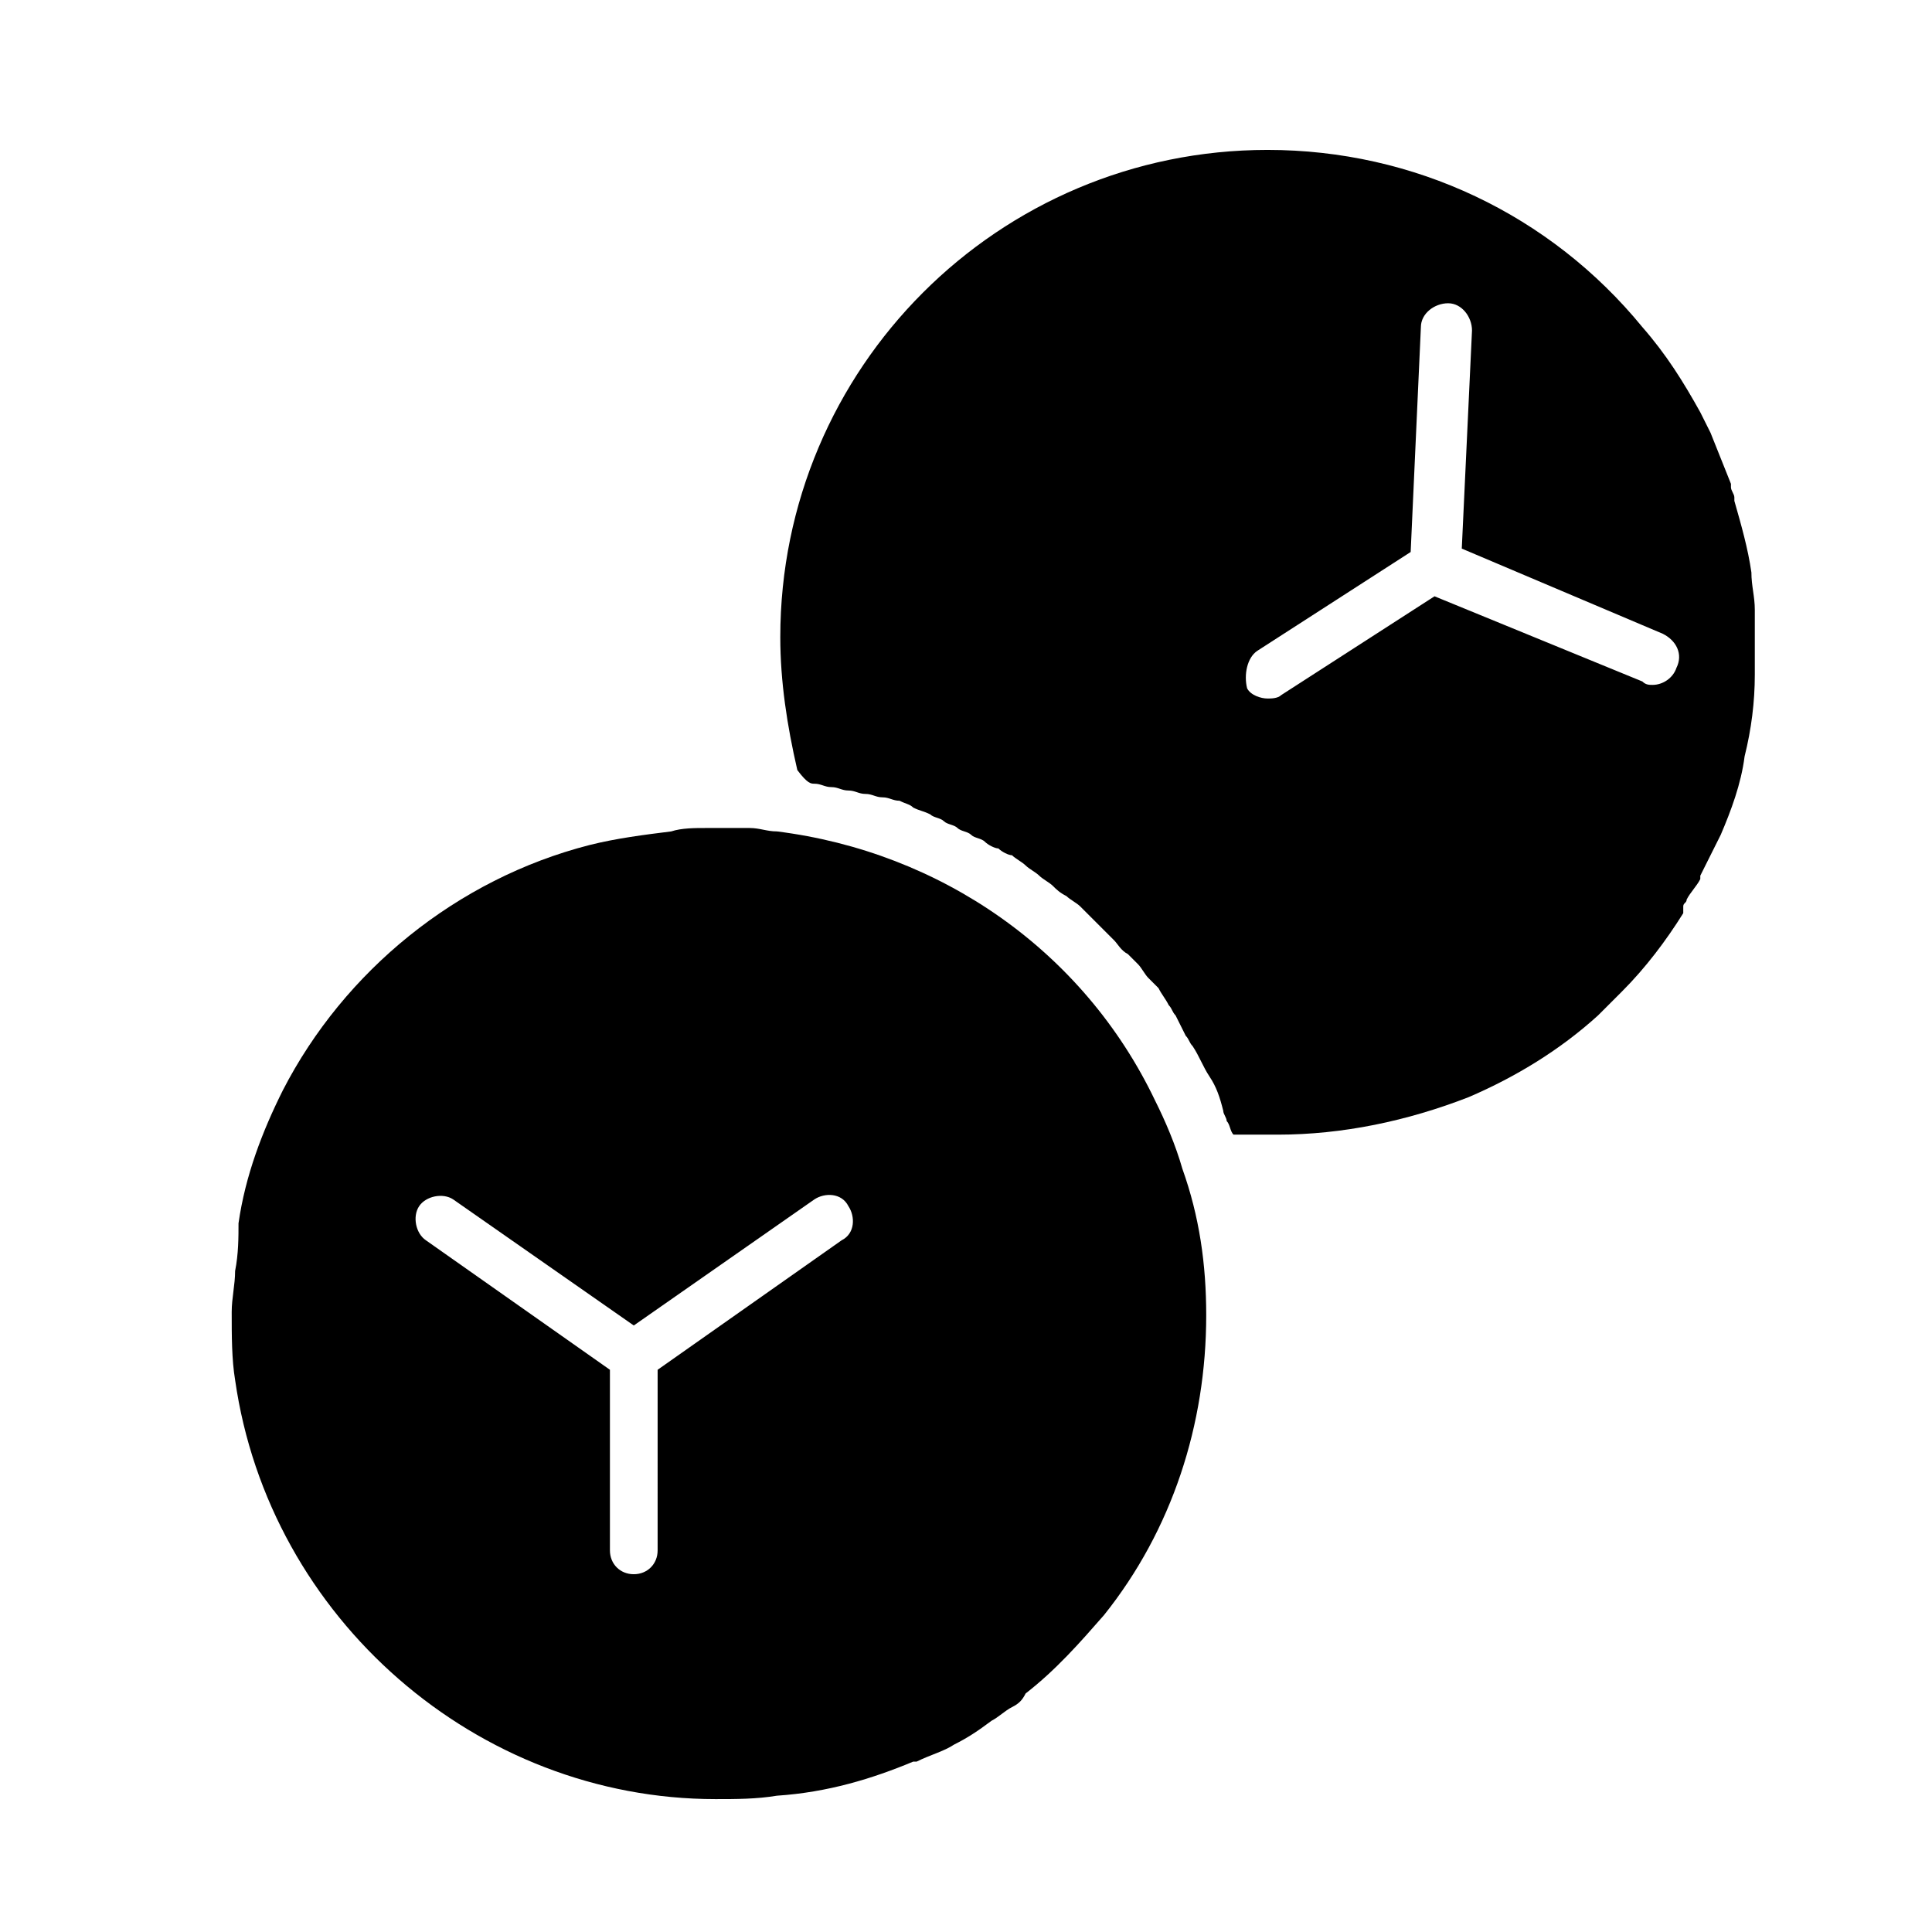
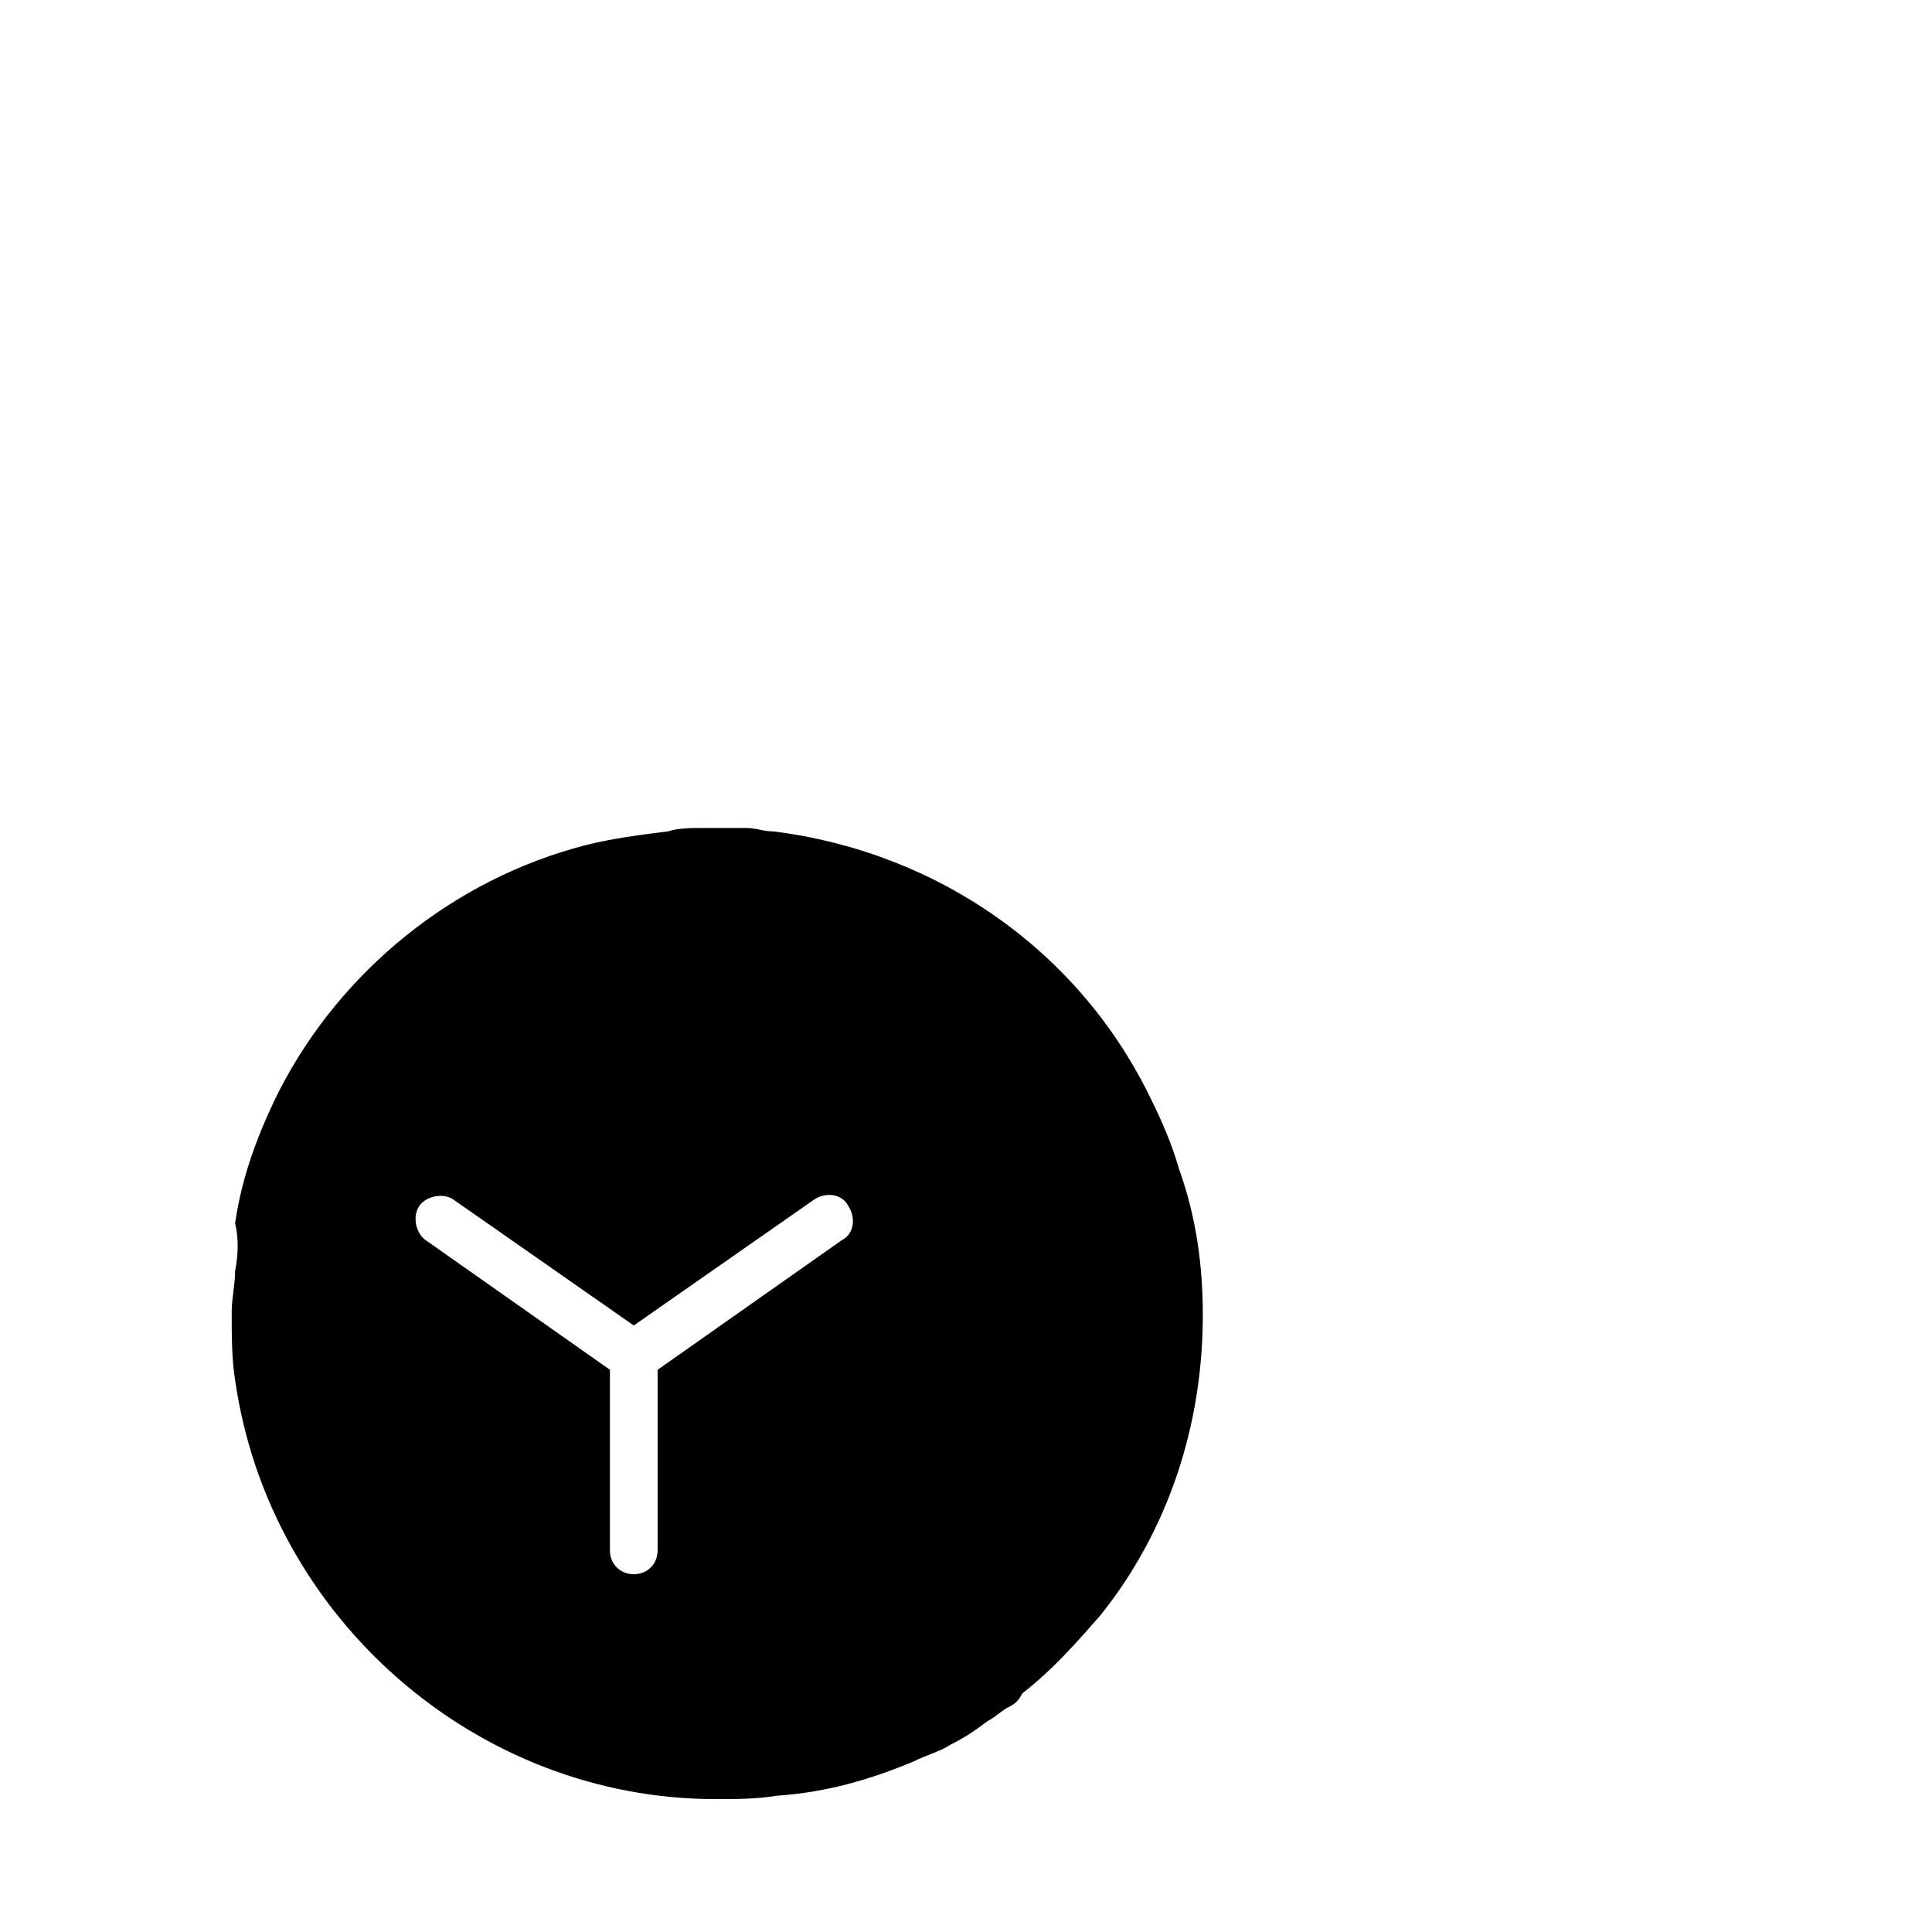
<svg xmlns="http://www.w3.org/2000/svg" id="Layer_1" x="0px" y="0px" viewBox="0 0 56.7 56.7" style="enable-background:new 0 0 56.7 56.7;" xml:space="preserve">
  <g>
-     <path d="M26.8,51.7C26.8,51.7,26.8,51.7,26.8,51.7c0.1,0,0.1,0,0.1,0c0.4-0.2,0.8-0.3,1.1-0.5c0,0,0,0,0,0c0.4-0.2,0.7-0.4,1.1-0.7  c0.2-0.1,0.4-0.3,0.6-0.4c0.2-0.1,0.3-0.2,0.4-0.4c0.9-0.7,1.6-1.5,2.3-2.3c2-2.5,3-5.6,3-8.8c0-1.5-0.2-2.9-0.7-4.3  c-0.2-0.7-0.5-1.4-0.8-2c-2.1-4.4-6.3-7.3-11.1-7.9c-0.3,0-0.5-0.1-0.8-0.1c0,0,0,0,0,0c0,0,0,0-0.1,0c-0.3,0-0.5,0-0.8,0  c-0.1,0-0.1,0-0.2,0c0,0-0.1,0-0.1,0c0,0-0.1,0-0.1,0c0,0,0,0,0,0c-0.3,0-0.7,0-1,0.1c-0.8,0.1-1.6,0.2-2.4,0.4  c-3.9,1-7.2,3.7-9,7.2c-0.6,1.2-1.1,2.5-1.3,3.9C7,36.3,7,36.8,6.9,37.3c0,0.4-0.1,0.8-0.1,1.2c0,0.7,0,1.4,0.1,2  c1,7,7.1,12.3,14.1,12.3c0.6,0,1.2,0,1.8-0.1C24.3,52.6,25.6,52.2,26.8,51.7z M19.3,45.5c0,0.4-0.3,0.7-0.7,0.7  c-0.4,0-0.7-0.3-0.7-0.7v-5.3l-5.4-3.8c-0.3-0.2-0.4-0.7-0.2-1c0.2-0.3,0.7-0.4,1-0.2l5.3,3.7l5.3-3.7c0.3-0.2,0.8-0.2,1,0.2  c0.2,0.3,0.2,0.8-0.2,1l-5.4,3.8V45.5z" />
-     <path d="M23.9,23c0.2,0,0.3,0.1,0.5,0.1c0.2,0,0.3,0.1,0.5,0.1c0.2,0,0.3,0.1,0.5,0.1c0.2,0,0.3,0.1,0.5,0.1c0.2,0,0.3,0.1,0.5,0.1  c0.2,0.1,0.3,0.1,0.4,0.2c0.2,0.1,0.3,0.1,0.5,0.2c0.1,0.1,0.3,0.1,0.4,0.2c0.1,0.1,0.3,0.1,0.4,0.2c0.1,0.1,0.3,0.1,0.4,0.2  c0.1,0.1,0.3,0.1,0.4,0.2c0.1,0.1,0.3,0.2,0.4,0.2c0.1,0.1,0.3,0.2,0.4,0.2c0.1,0.1,0.3,0.2,0.4,0.3c0.1,0.1,0.3,0.2,0.4,0.3  c0.1,0.1,0.3,0.2,0.4,0.3c0.1,0.1,0.2,0.2,0.4,0.3c0.1,0.1,0.3,0.2,0.4,0.3c0.1,0.1,0.2,0.2,0.3,0.3c0.1,0.1,0.2,0.2,0.4,0.4  c0.1,0.1,0.2,0.2,0.3,0.3c0.1,0.1,0.2,0.3,0.4,0.4c0.1,0.1,0.2,0.2,0.3,0.3c0.1,0.1,0.2,0.3,0.3,0.4c0.1,0.1,0.2,0.2,0.3,0.3  c0.1,0.2,0.2,0.3,0.3,0.5c0.1,0.1,0.1,0.2,0.2,0.3c0.1,0.2,0.2,0.4,0.3,0.6c0.1,0.1,0.1,0.2,0.2,0.3c0.2,0.3,0.3,0.6,0.5,0.9  c0.2,0.3,0.3,0.6,0.4,1c0,0.1,0.1,0.2,0.1,0.3c0.1,0.1,0.1,0.3,0.2,0.4c0.1,0,0.2,0,0.3,0c0.1,0,0.2,0,0.2,0c0.3,0,0.5,0,0.8,0  c1.9,0,3.8-0.4,5.6-1.1c1.4-0.6,2.7-1.4,3.8-2.4c0.1-0.1,0.2-0.2,0.3-0.3l0.1-0.1c0,0,0,0,0.1-0.1c0,0,0.1-0.1,0.1-0.1l0.1-0.1  c0.7-0.7,1.3-1.5,1.8-2.3c0,0,0,0,0-0.1c0,0,0,0,0-0.1c0-0.1,0.1-0.1,0.1-0.2c0.1-0.2,0.3-0.4,0.4-0.6l0,0c0,0,0,0,0,0l0-0.1  c0.2-0.4,0.4-0.8,0.6-1.2c0.3-0.7,0.6-1.5,0.7-2.3c0.2-0.8,0.3-1.6,0.3-2.4c0-0.1,0-0.2,0-0.2l0-0.1c0-0.2,0-0.3,0-0.5  c0-0.1,0-0.3,0-0.4c0-0.2,0-0.5,0-0.7c0-0.4-0.1-0.7-0.1-1.1c-0.1-0.7-0.3-1.4-0.5-2.1c0,0,0,0,0,0c0,0,0,0,0-0.1  c0-0.1-0.1-0.2-0.1-0.3c0,0,0,0,0-0.1c-0.2-0.5-0.4-1-0.6-1.5c-0.1-0.2-0.2-0.4-0.3-0.6c-0.5-0.9-1-1.7-1.7-2.5  c-2.7-3.3-6.7-5.2-11-5.2c-7.9,0-14.3,6.4-14.3,14.3c0,1.3,0.2,2.6,0.5,3.9C23.7,23,23.8,23,23.9,23z M36.9,19.1l4.5-2.9l0.3-6.6  c0-0.4,0.4-0.7,0.8-0.7c0.4,0,0.7,0.4,0.7,0.8l-0.3,6.4l5.9,2.5c0.4,0.2,0.6,0.6,0.4,1c-0.1,0.3-0.4,0.5-0.7,0.5  c-0.1,0-0.2,0-0.3-0.1l-6.1-2.5l-4.5,2.9c-0.1,0.1-0.3,0.1-0.4,0.1c-0.2,0-0.5-0.1-0.6-0.3C36.5,19.8,36.6,19.3,36.9,19.1z" />
+     <path d="M26.8,51.7C26.8,51.7,26.8,51.7,26.8,51.7c0.4-0.2,0.8-0.3,1.1-0.5c0,0,0,0,0,0c0.4-0.2,0.7-0.4,1.1-0.7  c0.2-0.1,0.4-0.3,0.6-0.4c0.2-0.1,0.3-0.2,0.4-0.4c0.9-0.7,1.6-1.5,2.3-2.3c2-2.5,3-5.6,3-8.8c0-1.5-0.2-2.9-0.7-4.3  c-0.2-0.7-0.5-1.4-0.8-2c-2.1-4.4-6.3-7.3-11.1-7.9c-0.3,0-0.5-0.1-0.8-0.1c0,0,0,0,0,0c0,0,0,0-0.1,0c-0.3,0-0.5,0-0.8,0  c-0.1,0-0.1,0-0.2,0c0,0-0.1,0-0.1,0c0,0-0.1,0-0.1,0c0,0,0,0,0,0c-0.3,0-0.7,0-1,0.1c-0.8,0.1-1.6,0.2-2.4,0.4  c-3.9,1-7.2,3.7-9,7.2c-0.6,1.2-1.1,2.5-1.3,3.9C7,36.3,7,36.8,6.9,37.3c0,0.4-0.1,0.8-0.1,1.2c0,0.7,0,1.4,0.1,2  c1,7,7.1,12.3,14.1,12.3c0.6,0,1.2,0,1.8-0.1C24.3,52.6,25.6,52.2,26.8,51.7z M19.3,45.5c0,0.4-0.3,0.7-0.7,0.7  c-0.4,0-0.7-0.3-0.7-0.7v-5.3l-5.4-3.8c-0.3-0.2-0.4-0.7-0.2-1c0.2-0.3,0.7-0.4,1-0.2l5.3,3.7l5.3-3.7c0.3-0.2,0.8-0.2,1,0.2  c0.2,0.3,0.2,0.8-0.2,1l-5.4,3.8V45.5z" />
  </g>
</svg>